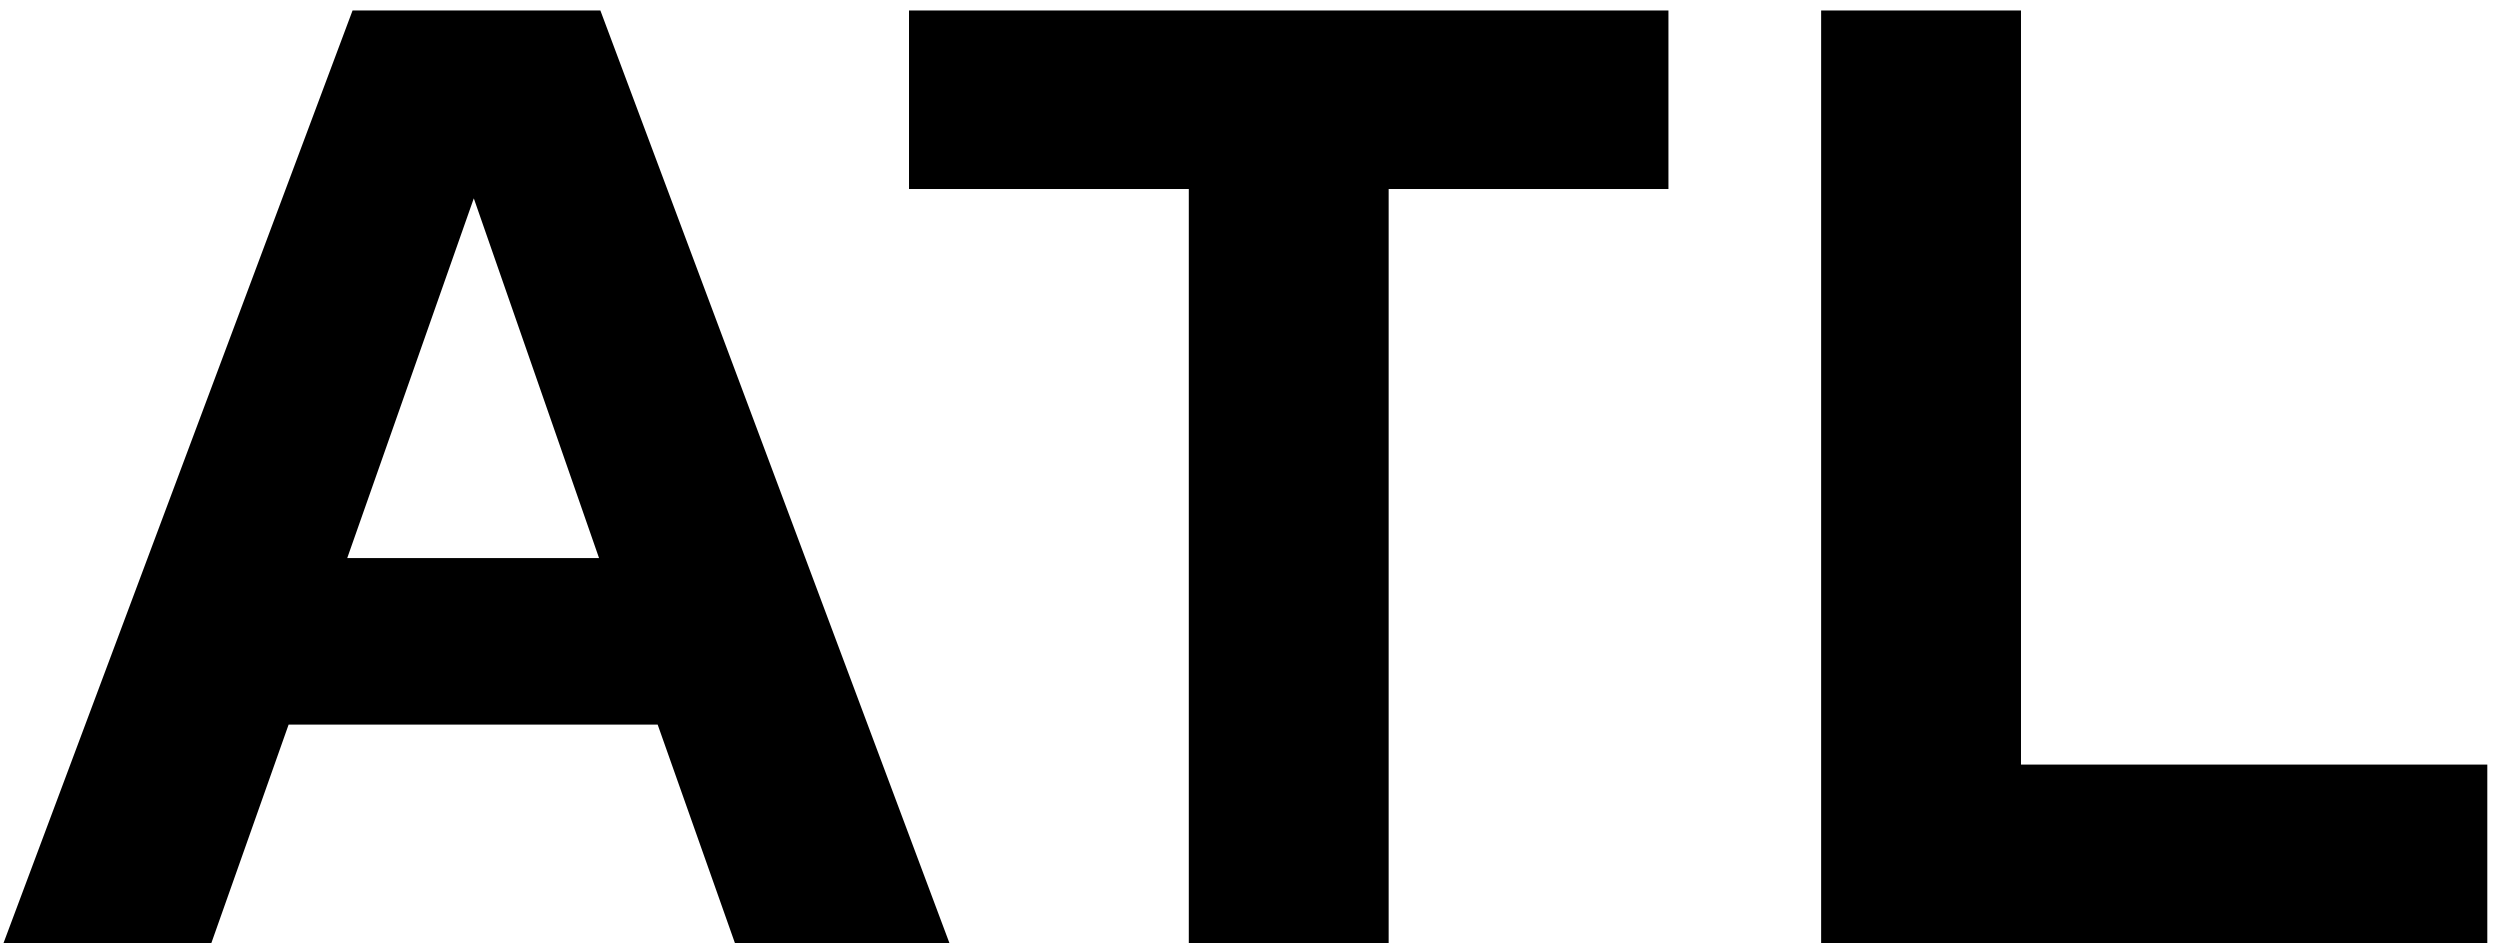
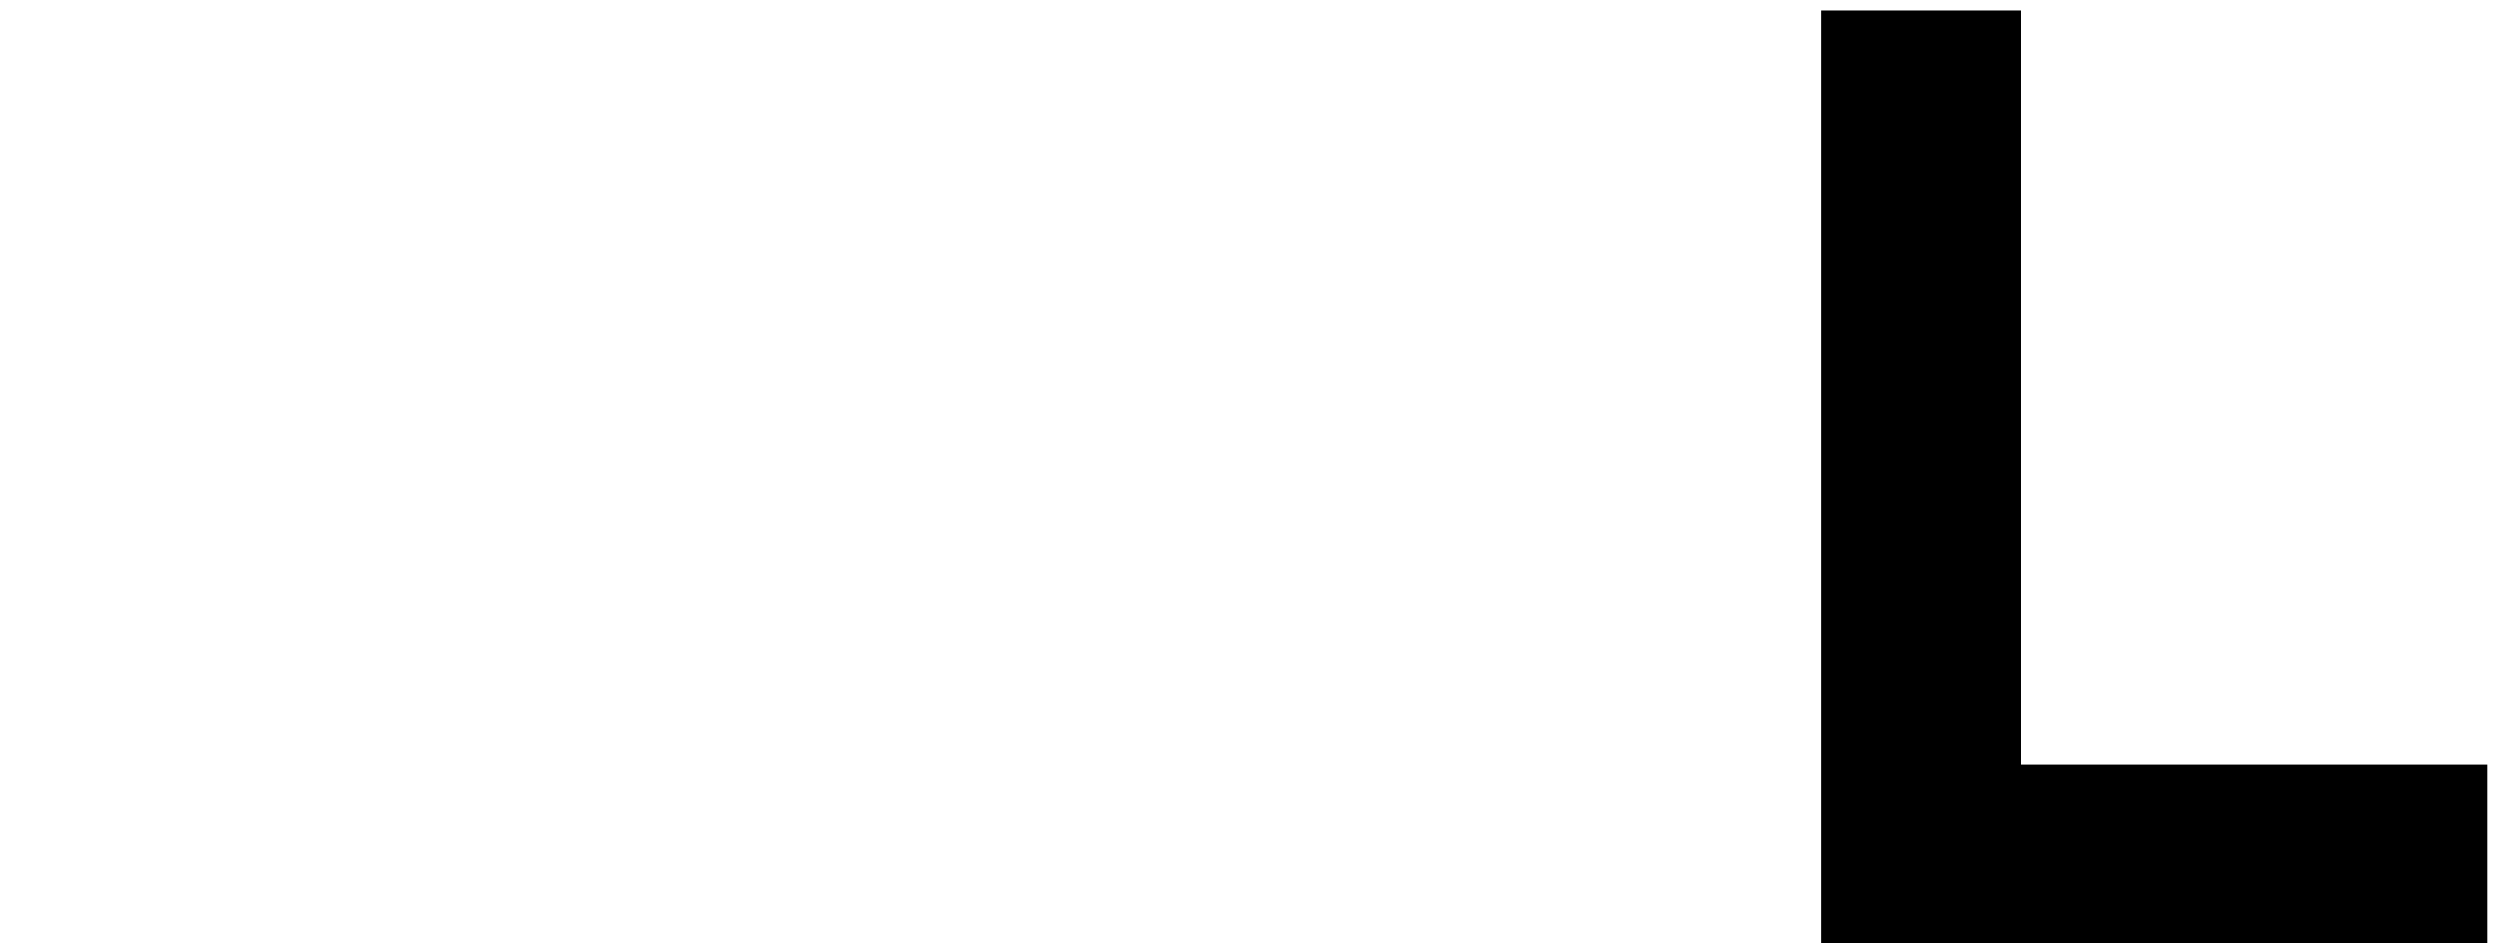
<svg xmlns="http://www.w3.org/2000/svg" width="167" height="63" viewBox="0 0 167 63" fill="none">
-   <path d="M63.423 63L40.105 0.7H23.551L0.233 63H14.117L19.279 48.404H43.932L49.094 63H63.423ZM31.65 13.249L40.016 37.279H23.195L31.65 13.249Z" fill="black" />
-   <path d="M111.452 0.7H60.722V12.626H79.412V63H92.762V12.626H111.452V0.7Z" fill="black" />
  <path d="M135.002 0.7H121.652V63H166.152V51.074H135.002V0.7Z" fill="black" />
</svg>